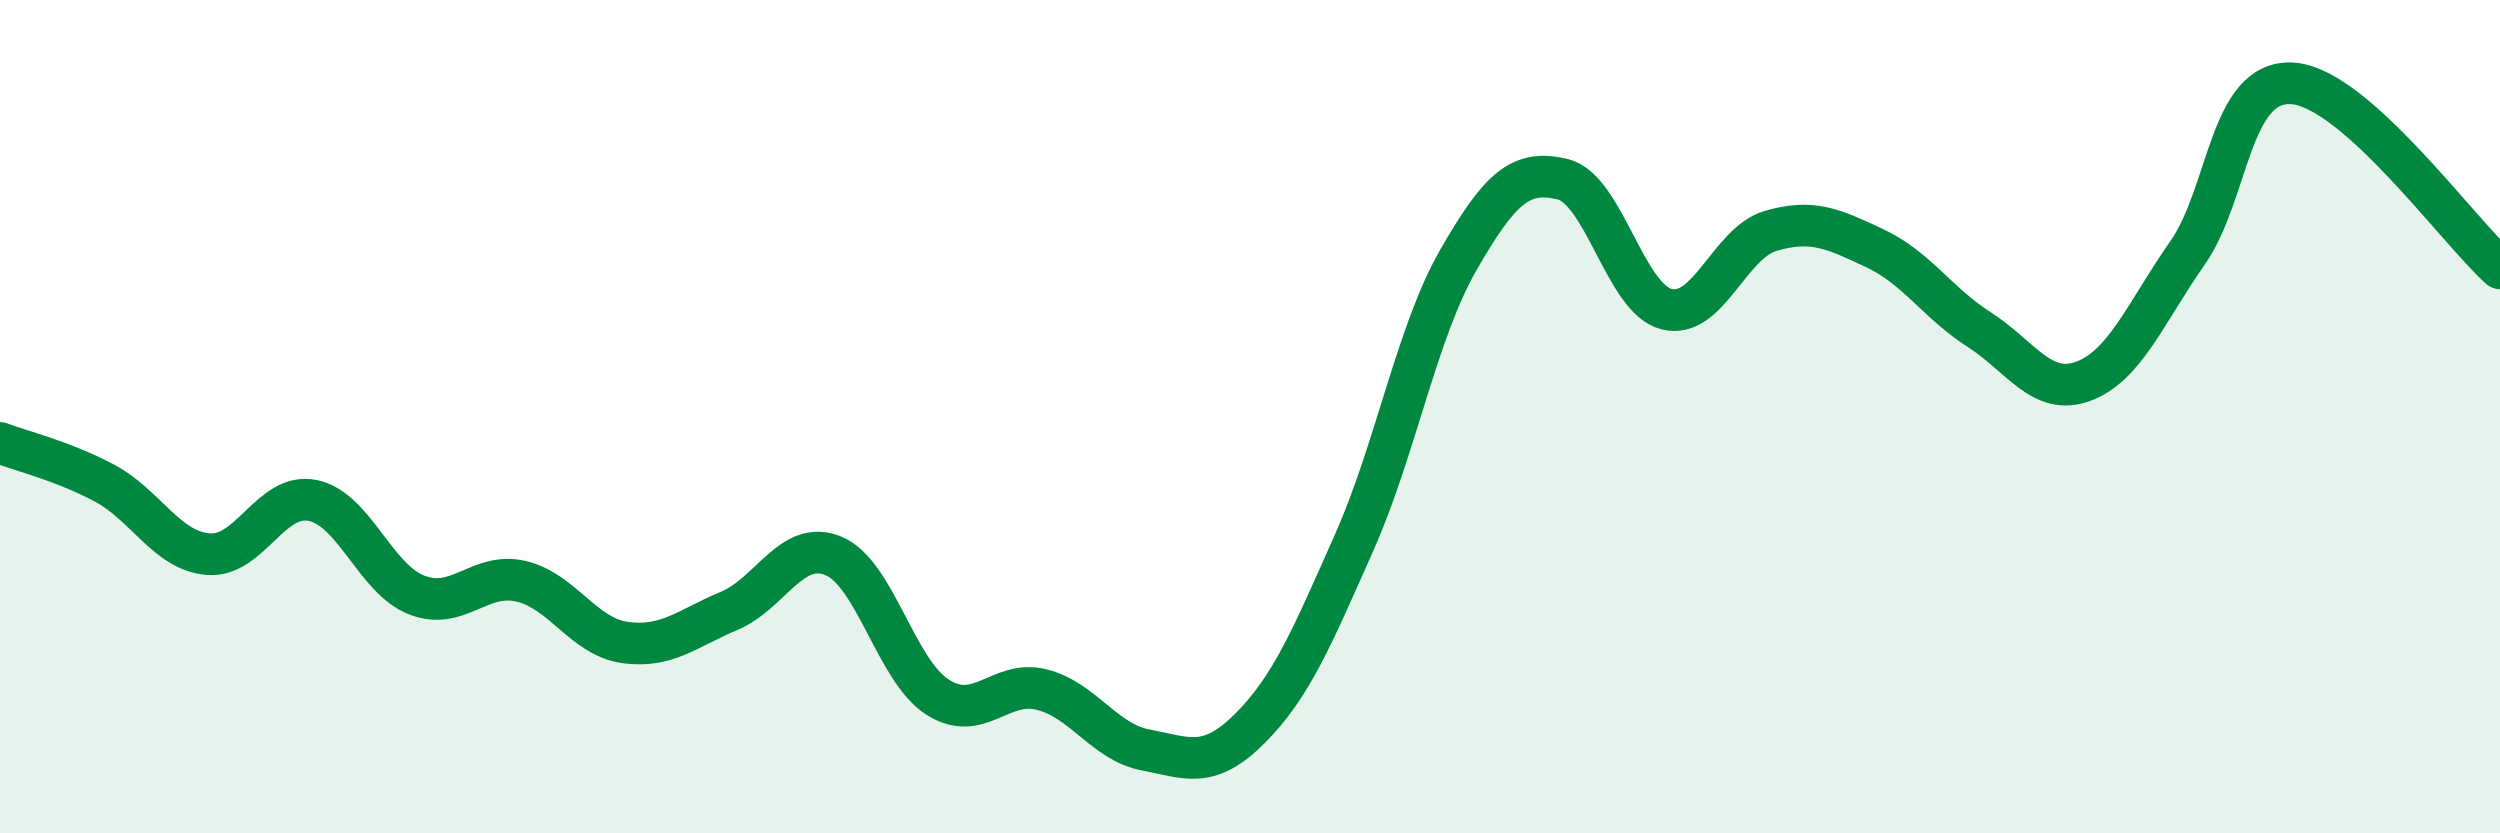
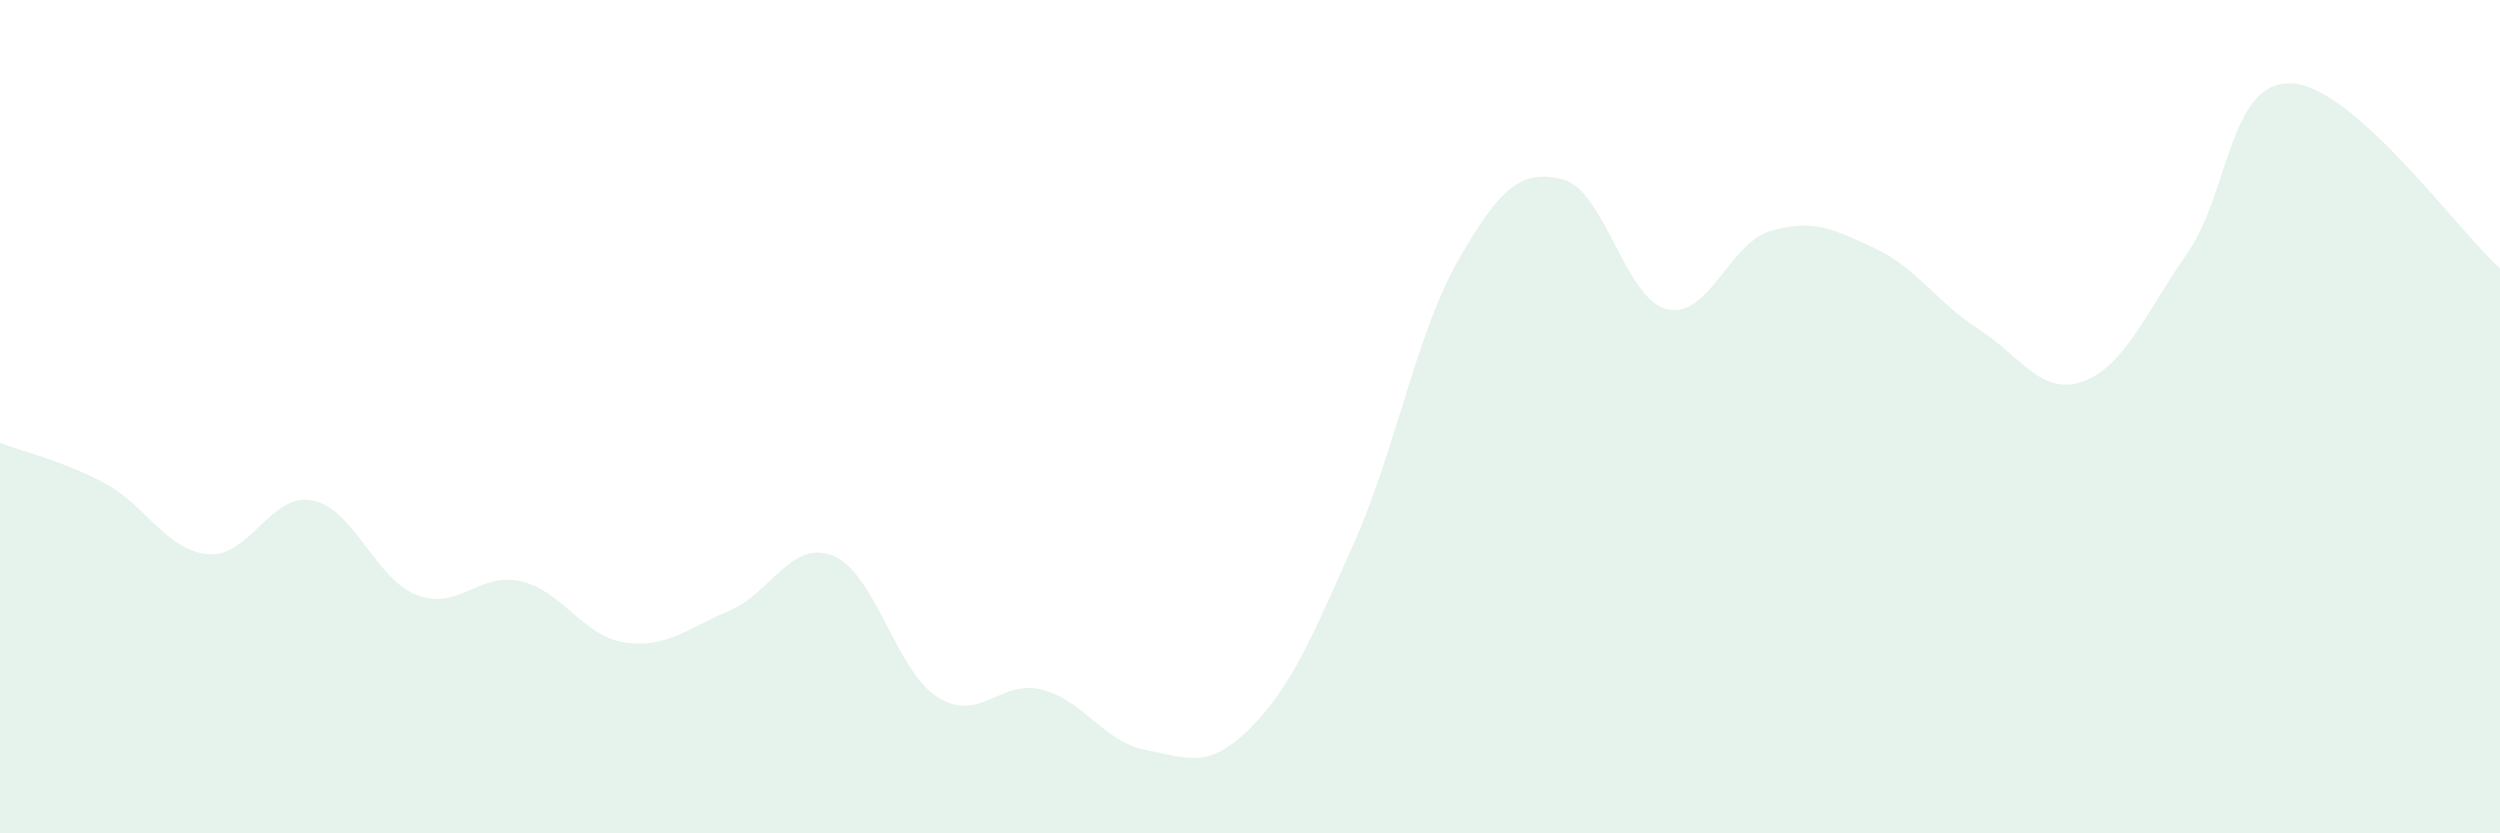
<svg xmlns="http://www.w3.org/2000/svg" width="60" height="20" viewBox="0 0 60 20">
  <path d="M 0,10.63 C 0.5,10.82 1.5,11.06 2.5,11.59 C 3.5,12.12 4,13.22 5,13.3 C 6,13.38 6.5,11.81 7.5,12.01 C 8.5,12.21 9,13.89 10,14.28 C 11,14.67 11.5,13.72 12.5,13.95 C 13.5,14.18 14,15.28 15,15.42 C 16,15.56 16.5,15.08 17.5,14.66 C 18.5,14.24 19,12.93 20,13.34 C 21,13.75 21.5,16.09 22.5,16.73 C 23.5,17.37 24,16.3 25,16.55 C 26,16.8 26.5,17.81 27.5,18 C 28.5,18.19 29,18.48 30,17.48 C 31,16.48 31.5,15.27 32.5,13.02 C 33.5,10.77 34,7.98 35,6.24 C 36,4.5 36.5,4.06 37.5,4.3 C 38.5,4.54 39,7.17 40,7.42 C 41,7.67 41.5,5.83 42.5,5.54 C 43.5,5.25 44,5.49 45,5.96 C 46,6.43 46.5,7.27 47.5,7.91 C 48.5,8.55 49,9.52 50,9.15 C 51,8.78 51.5,7.5 52.5,6.07 C 53.5,4.64 53.5,1.93 55,2 C 56.5,2.07 59,5.55 60,6.44L60 20L0 20Z" fill="#008740" opacity="0.1" stroke-linecap="round" stroke-linejoin="round" />
-   <path d="M 0,10.63 C 0.5,10.82 1.5,11.06 2.5,11.59 C 3.5,12.12 4,13.22 5,13.3 C 6,13.38 6.5,11.81 7.5,12.01 C 8.5,12.21 9,13.89 10,14.28 C 11,14.67 11.5,13.72 12.5,13.95 C 13.5,14.18 14,15.28 15,15.42 C 16,15.56 16.5,15.08 17.5,14.66 C 18.5,14.24 19,12.93 20,13.34 C 21,13.75 21.5,16.09 22.5,16.73 C 23.5,17.37 24,16.3 25,16.55 C 26,16.8 26.5,17.81 27.5,18 C 28.5,18.19 29,18.48 30,17.48 C 31,16.48 31.5,15.27 32.5,13.02 C 33.5,10.77 34,7.98 35,6.24 C 36,4.5 36.5,4.06 37.5,4.3 C 38.5,4.54 39,7.17 40,7.42 C 41,7.67 41.5,5.83 42.5,5.54 C 43.5,5.25 44,5.49 45,5.96 C 46,6.43 46.5,7.27 47.5,7.91 C 48.5,8.55 49,9.52 50,9.15 C 51,8.78 51.5,7.5 52.5,6.07 C 53.5,4.64 53.5,1.93 55,2 C 56.5,2.07 59,5.55 60,6.44" stroke="#008740" stroke-width="1" fill="none" stroke-linecap="round" stroke-linejoin="round" />
</svg>